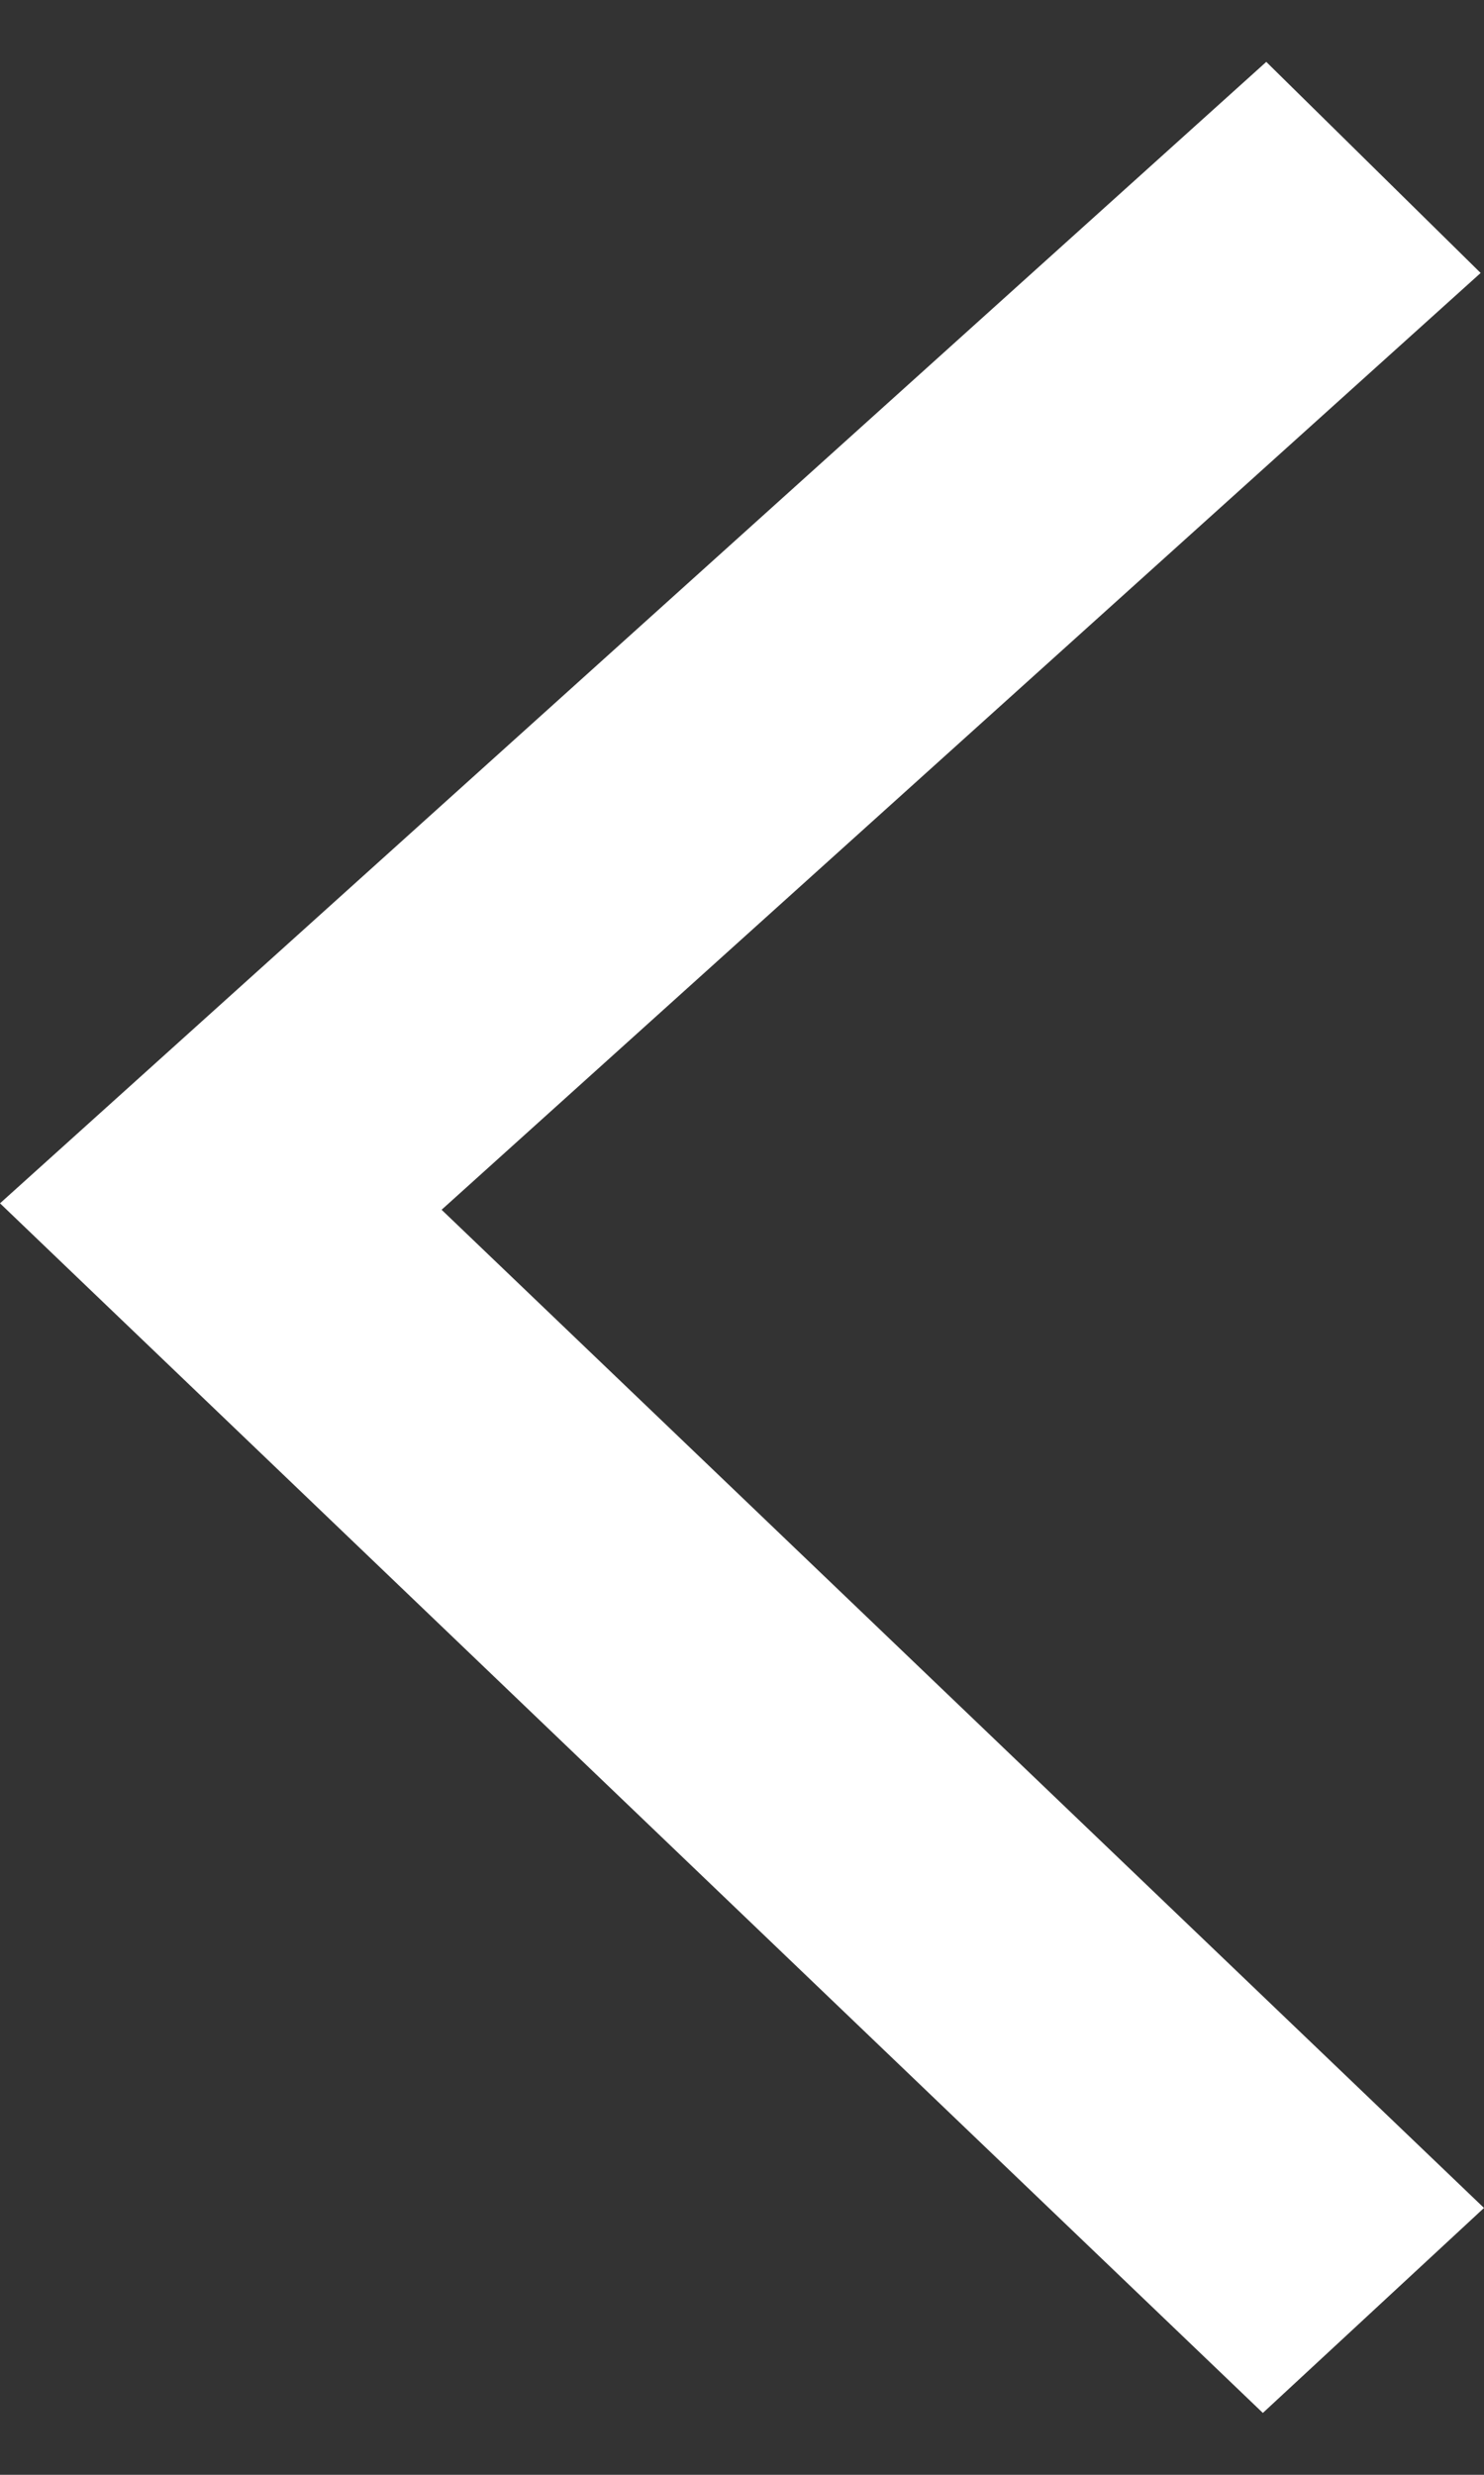
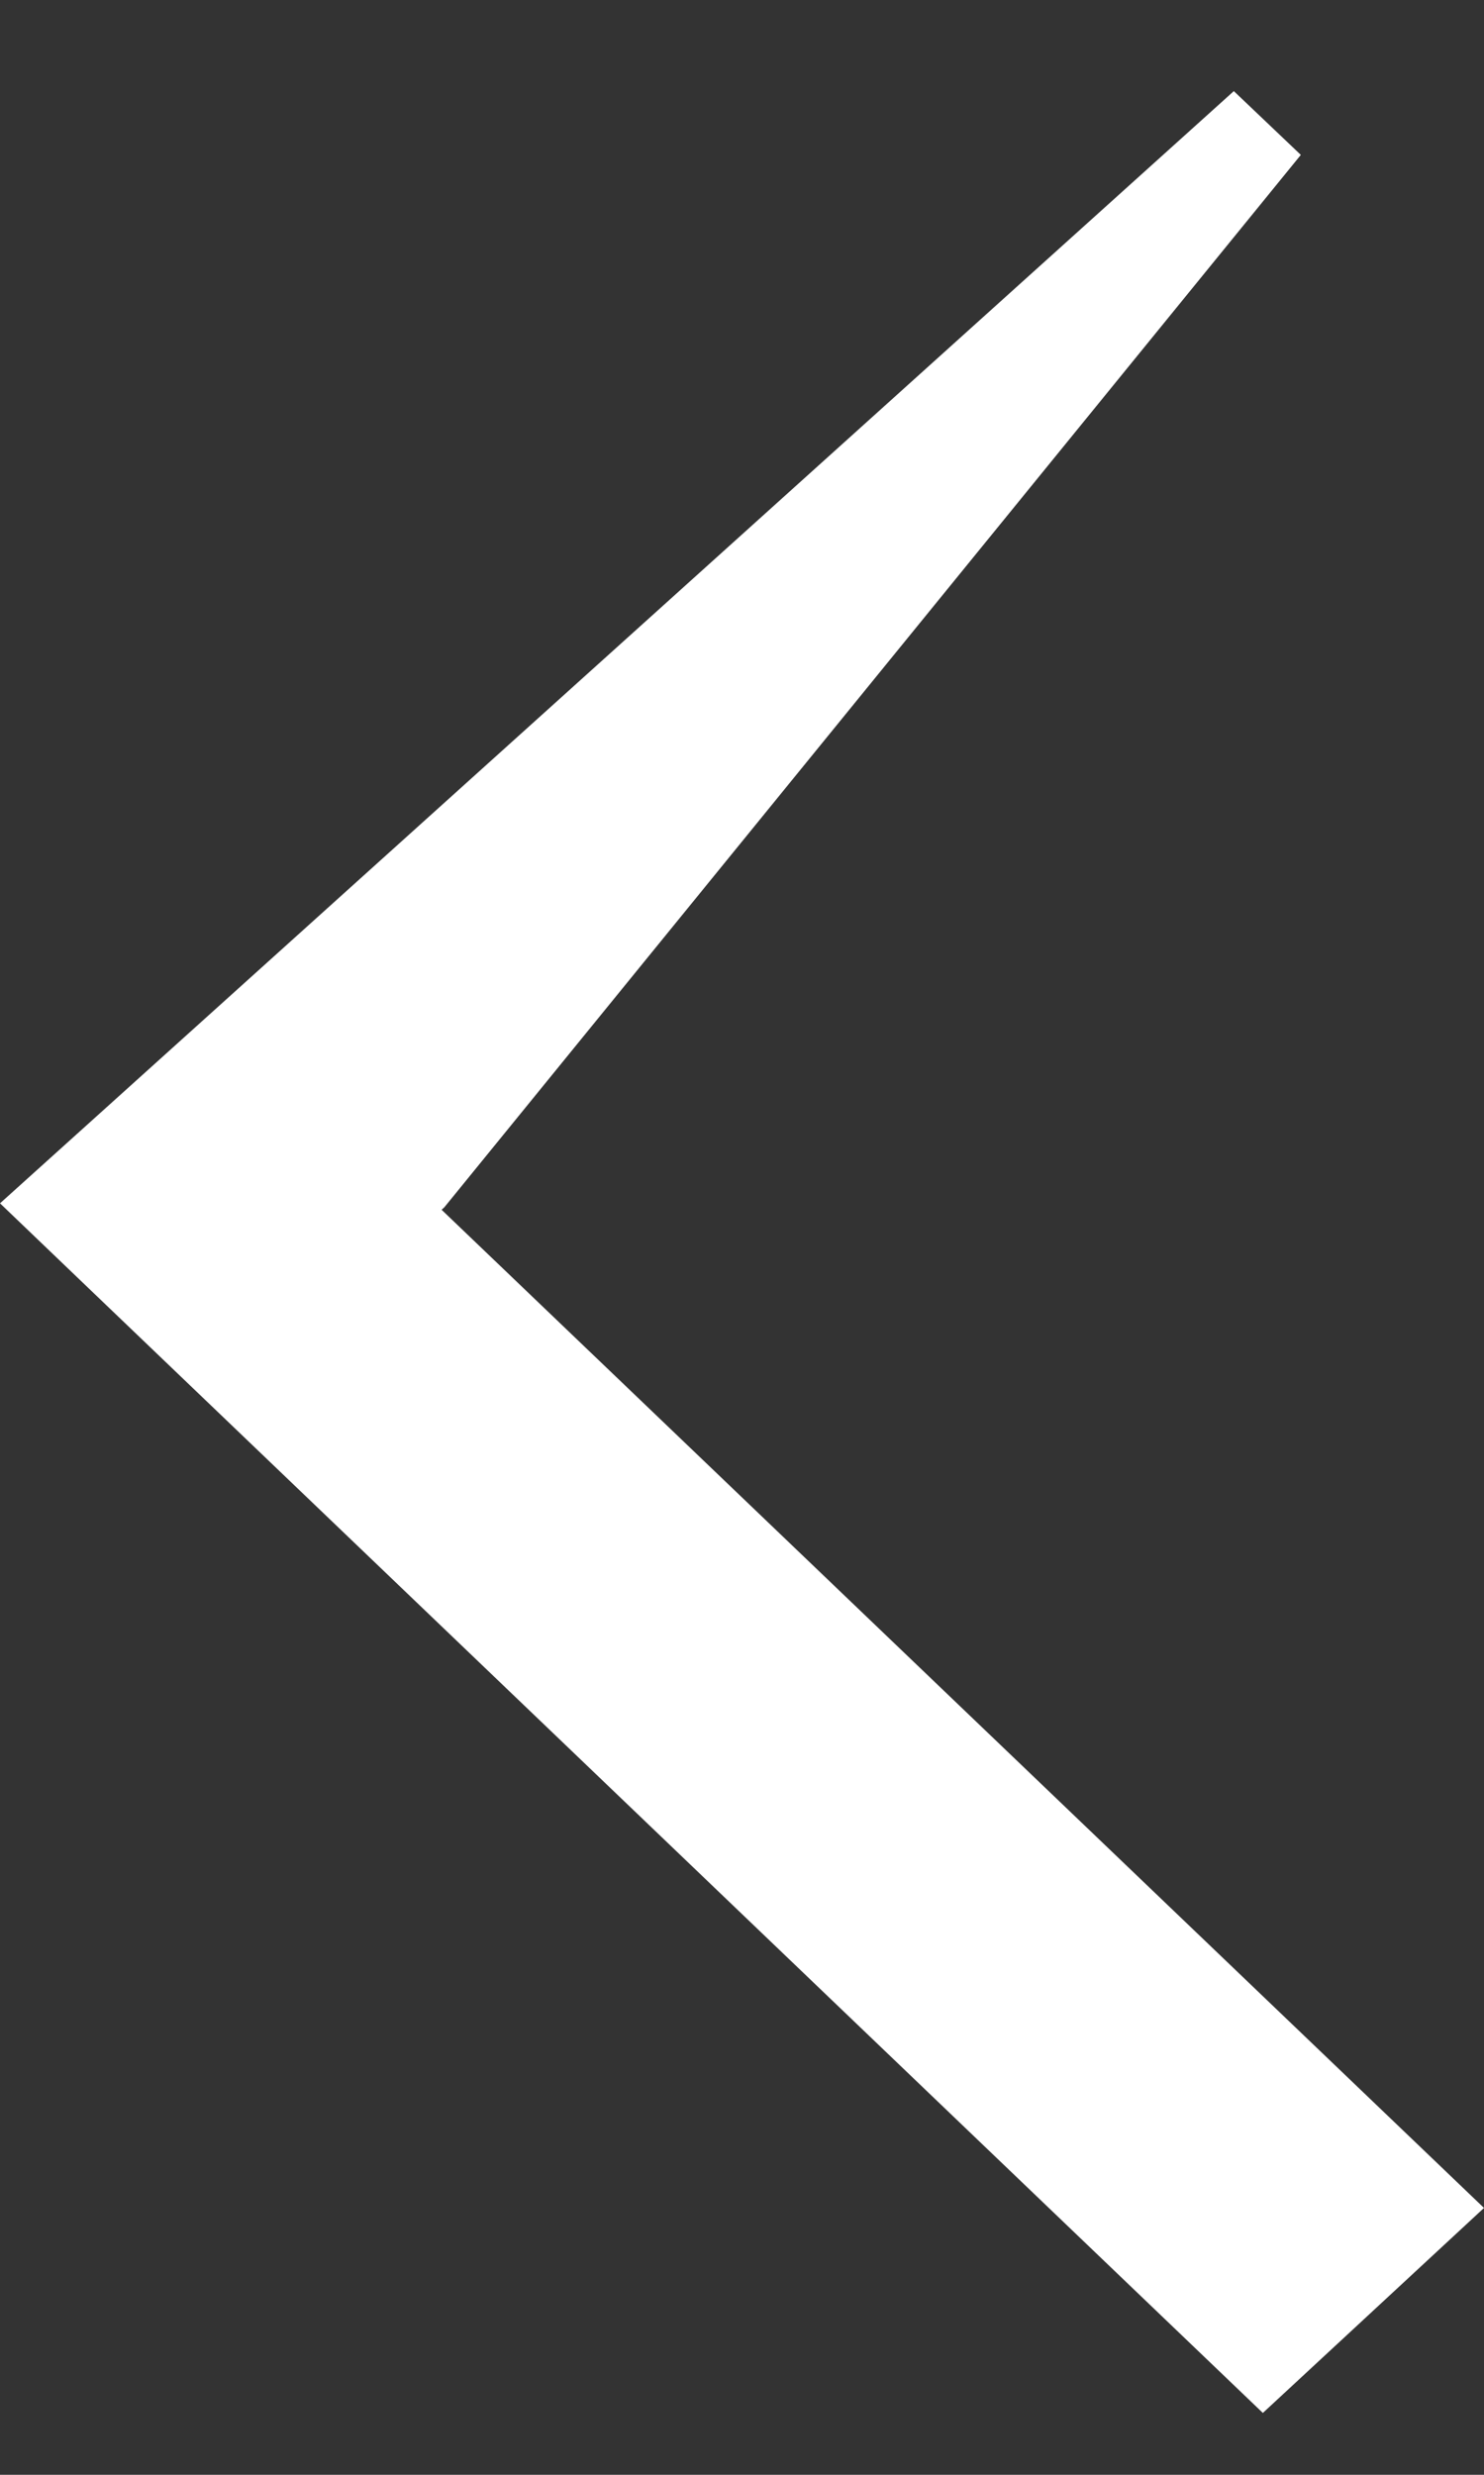
<svg xmlns="http://www.w3.org/2000/svg" width="12" height="20" viewBox="0 0 12 20" fill="none">
  <rect x="0" y="0" width="12" height="20" fill="#333333" stroke="none" />
-   <path d="M0.551 9.733L10.228 1.015L11.426 2.194L3.32 9.498L3.02 9.768L3.312 10.048L11.453 17.839L10.216 18.985L0.861 10.03L0.861 10.03L0.551 9.733Z" fill="white" stroke="white" stroke-width="0.75" />
+   <path d="M0.551 9.733L10.228 1.015L3.32 9.498L3.02 9.768L3.312 10.048L11.453 17.839L10.216 18.985L0.861 10.03L0.861 10.03L0.551 9.733Z" fill="white" stroke="white" stroke-width="0.75" />
</svg>